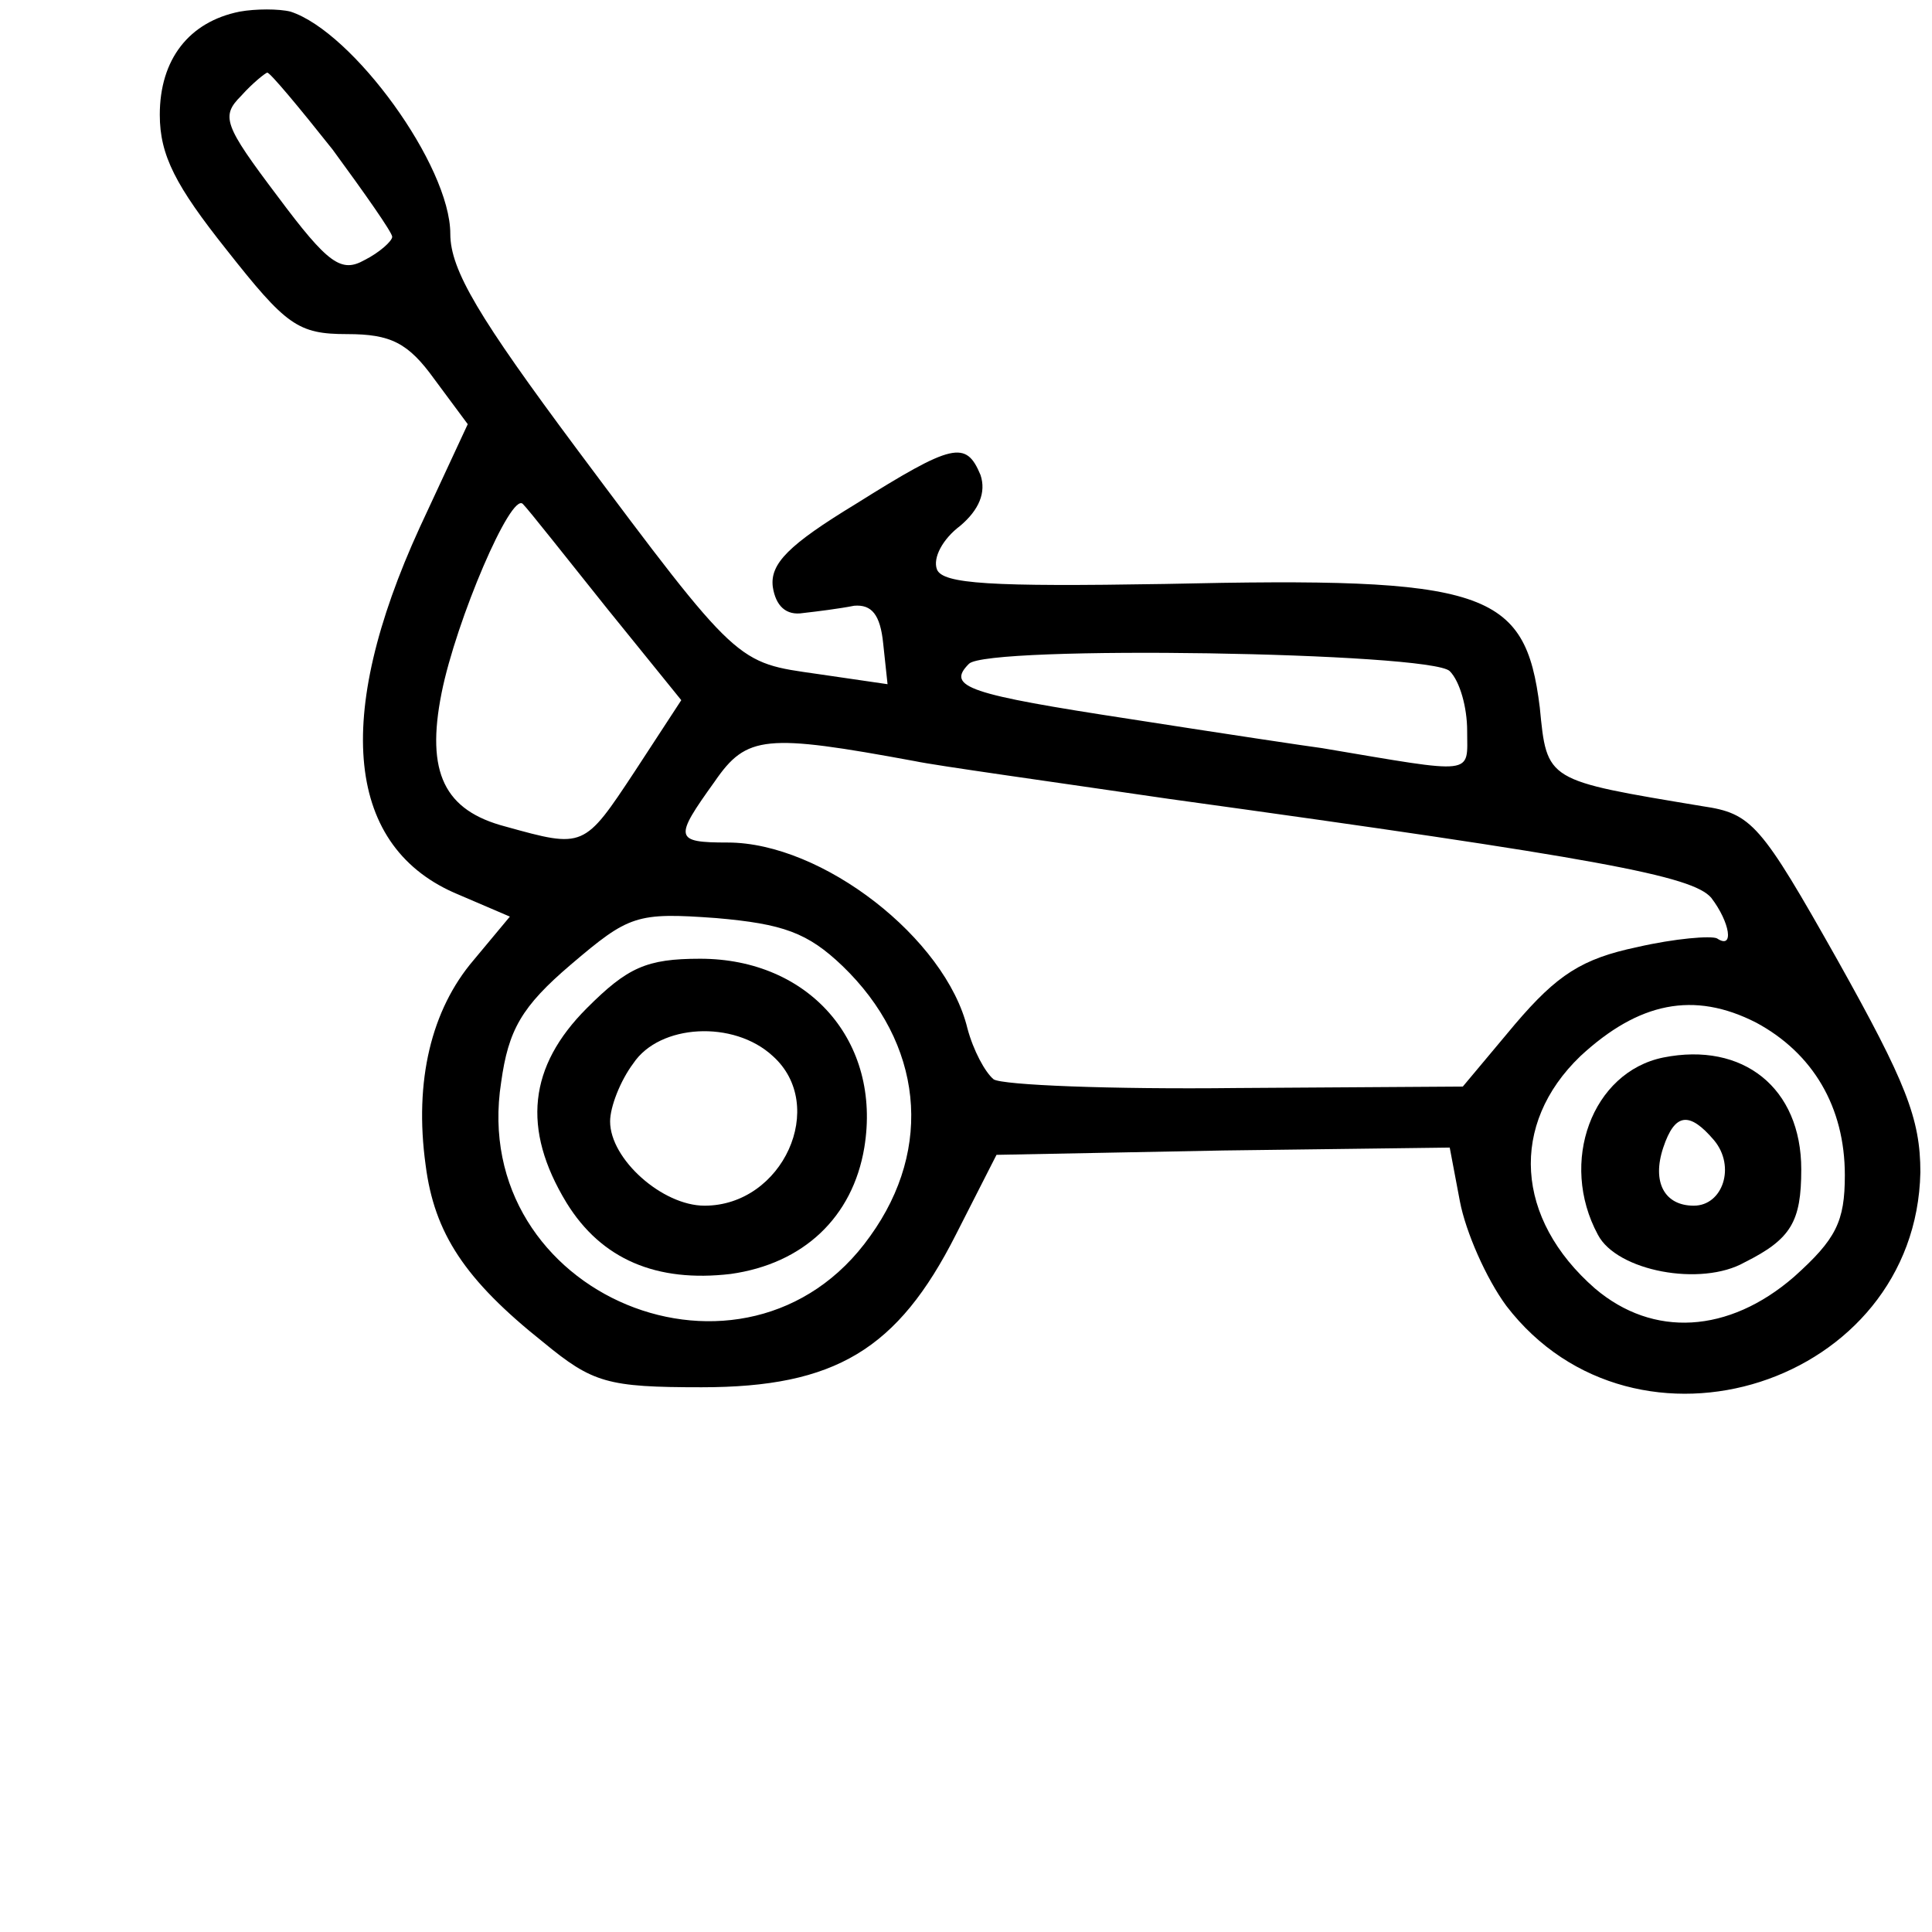
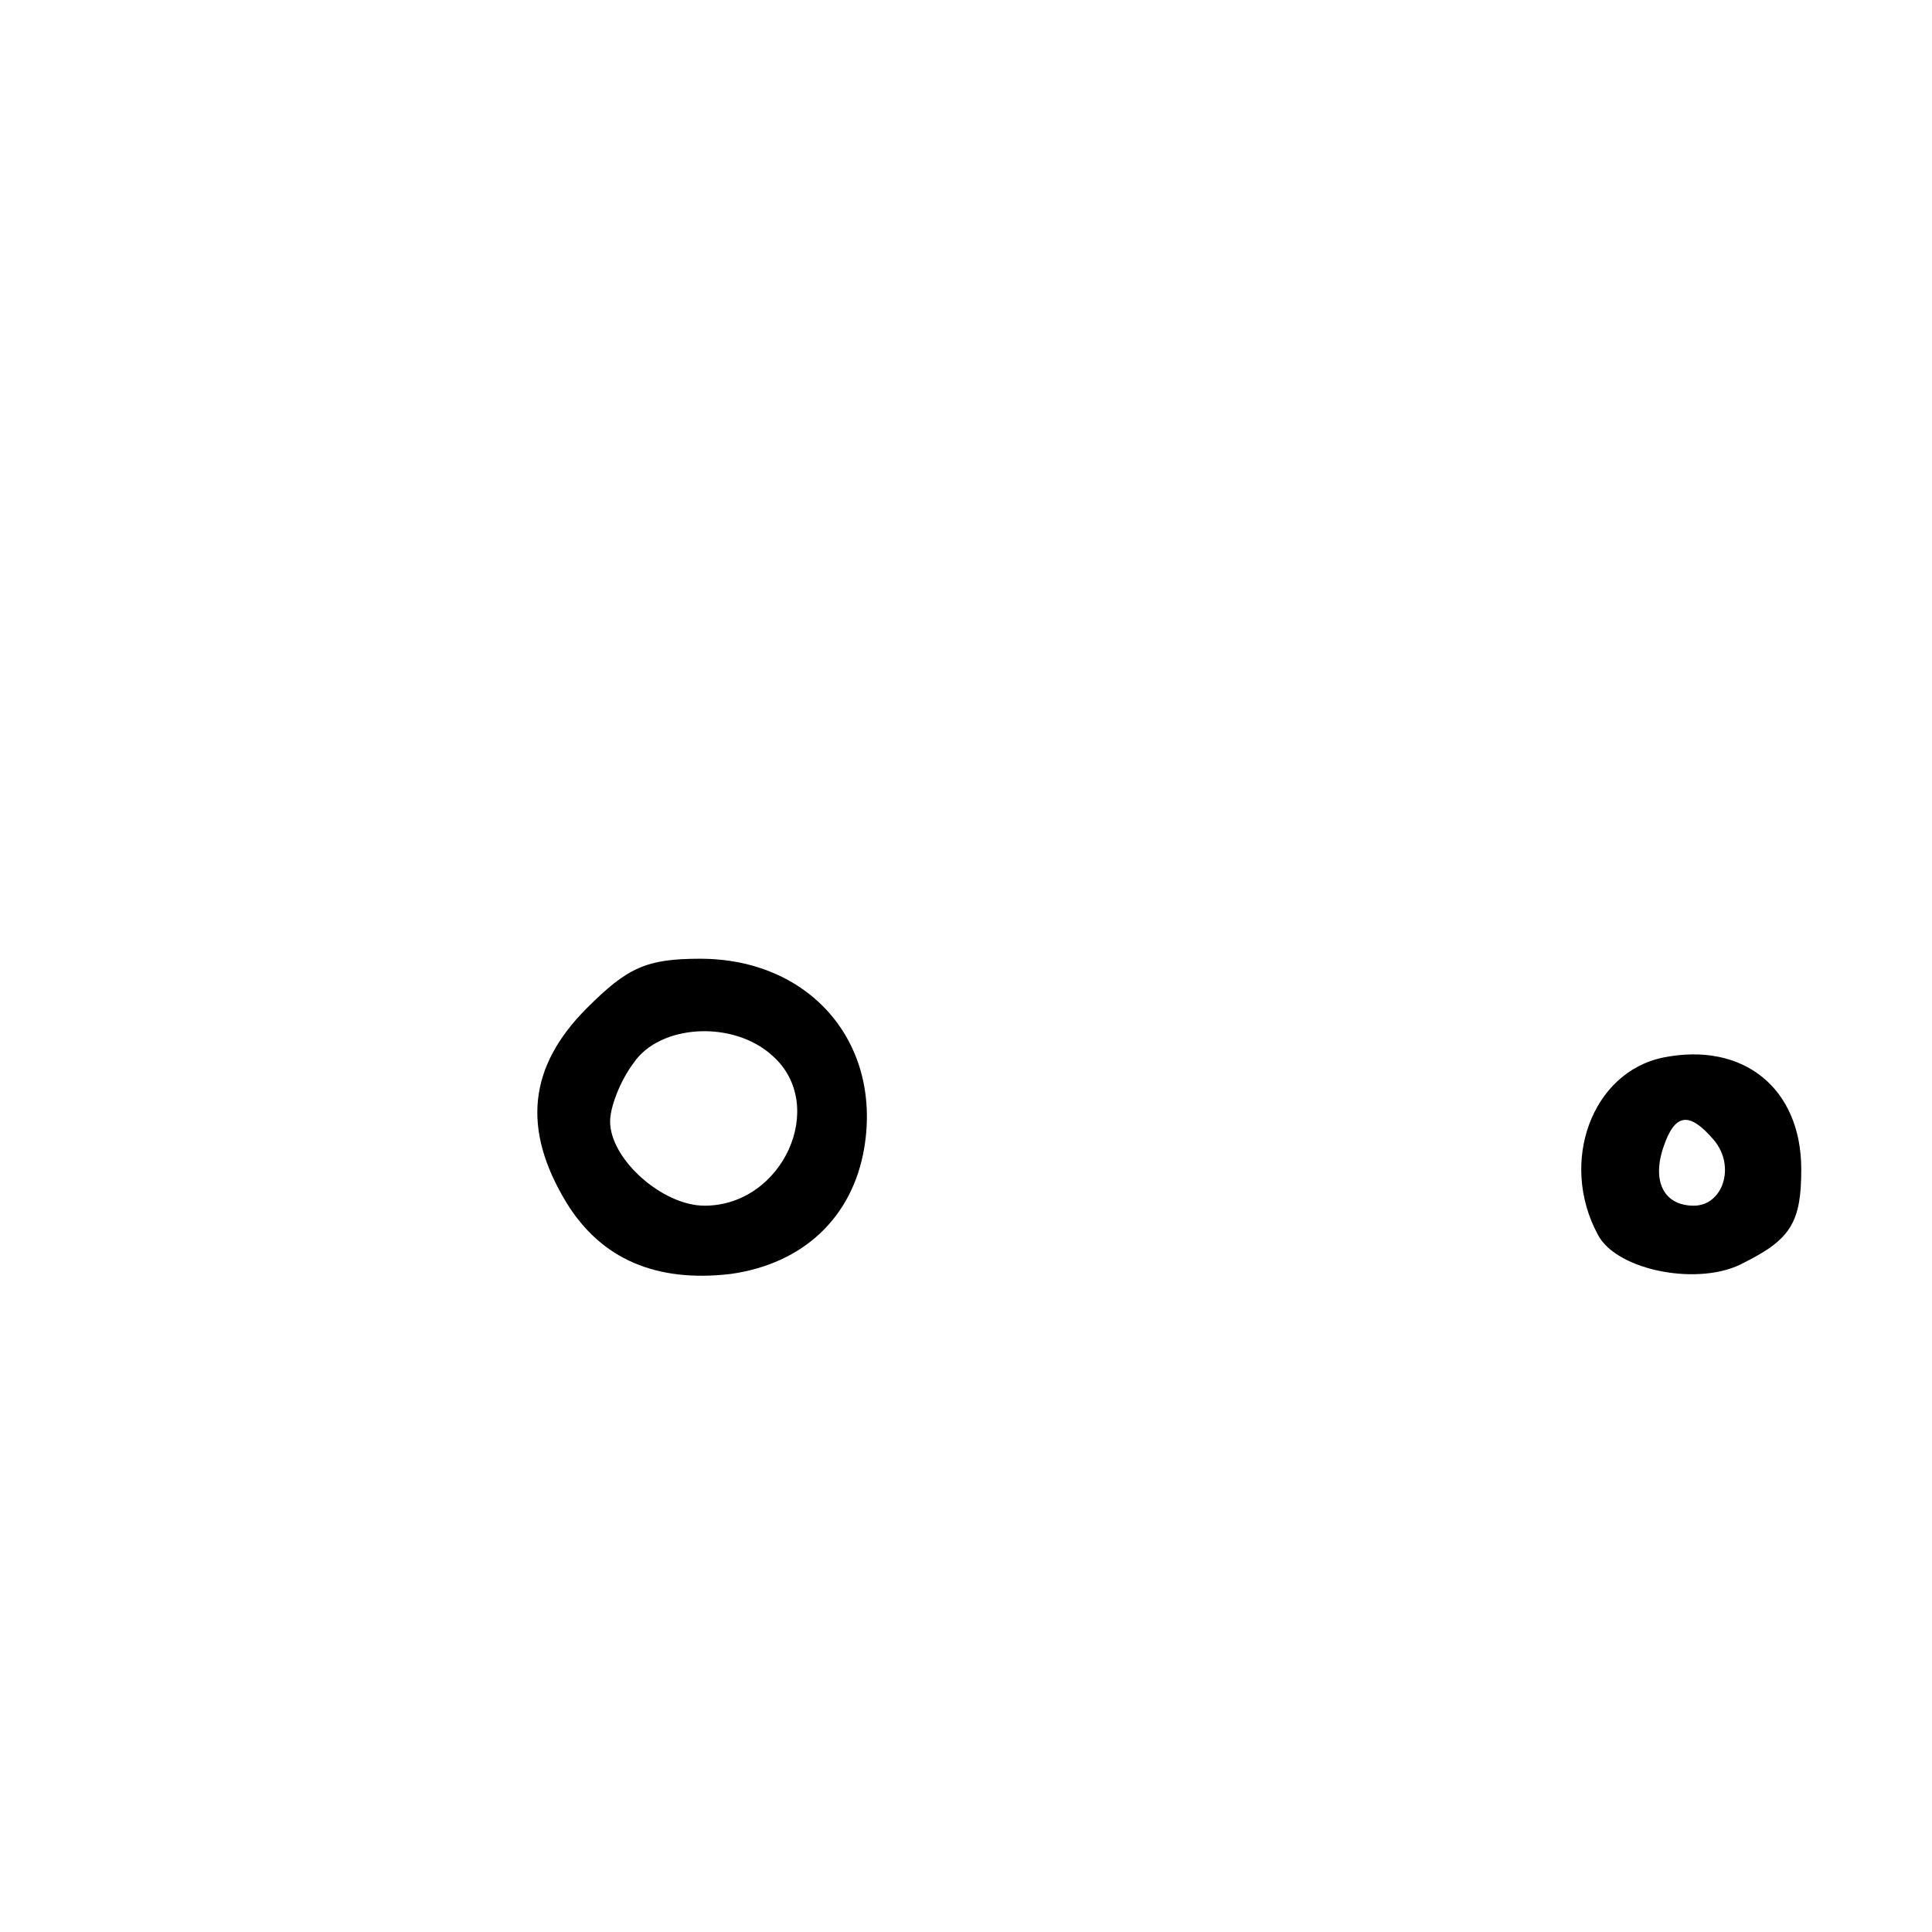
<svg xmlns="http://www.w3.org/2000/svg" version="1.0" width="133pt" height="133pt" viewBox="0 0 133 133" preserveAspectRatio="xMidYMid meet">
  <g transform="translate(0,133) scale(0.1,-0.1)" fill="#000000" stroke="none">
-     <path d="M165 1322 c-35 -7 -55 -33 -55 -71 0 -28 11 -49 46 -93 41 -52 49 -58 83 -58 30 0 42 -6 60 -31 l23 -31 -33 -71 c-60 -131 -51 -221 27 -253 l35 -15 -25 -30 c-29 -34 -41 -83 -33 -141 6 -47 27 -79 81 -122 34 -28 44 -31 109 -31 92 0 135 26 175 105 l28 55 156 3 156 2 7 -37 c4 -21 18 -53 32 -72 89 -116 282 -54 285 92 0 37 -10 62 -57 146 -53 94 -59 101 -93 106 -108 18 -107 17 -112 68 -10 81 -37 90 -258 85 -120 -2 -153 0 -157 10 -3 8 4 21 16 30 13 11 18 23 14 35 -10 24 -19 22 -86 -20 -46 -28 -59 -41 -57 -57 2 -13 9 -20 21 -18 9 1 25 3 35 5 12 1 18 -6 20 -26 l3 -28 -48 7 c-56 8 -54 5 -166 155 -67 90 -87 123 -87 148 0 47 -67 139 -110 153 -8 2 -24 2 -35 0z m64 -95 c22 -30 41 -57 41 -60 0 -3 -9 -11 -19 -16 -16 -9 -25 -3 -60 44 -37 49 -39 55 -25 69 8 9 17 16 18 16 2 0 22 -24 45 -53z m189 -316 l51 -63 -32 -49 c-35 -53 -35 -53 -89 -38 -42 11 -55 37 -44 92 10 50 48 139 56 130 4 -4 30 -37 58 -72z m580 -43 c7 -7 12 -25 12 -41 0 -31 7 -30 -100 -12 -8 1 -68 10 -132 20 -111 17 -127 22 -111 38 12 13 318 8 331 -5z m-368 -62 c14 -3 93 -14 175 -26 297 -41 360 -53 373 -68 13 -17 16 -36 4 -28 -4 2 -29 0 -55 -6 -38 -8 -55 -19 -84 -53 l-36 -43 -156 -1 c-86 -1 -161 2 -167 6 -6 5 -14 20 -18 35 -15 62 -100 128 -165 128 -37 0 -37 3 -9 42 22 32 35 33 138 14z m-50 -141 c55 -53 63 -125 19 -186 -85 -120 -277 -41 -254 106 5 36 14 52 48 81 40 34 45 36 100 32 46 -4 63 -10 87 -33z m629 -39 c39 -21 61 -58 61 -105 0 -32 -6 -44 -35 -70 -45 -39 -97 -42 -137 -8 -55 48 -59 113 -10 160 40 37 78 45 121 23z" />
-     <path d="M404 636 c-40 -40 -45 -83 -14 -134 24 -39 62 -55 113 -49 50 7 84 39 92 87 12 73 -38 130 -113 130 -37 0 -50 -6 -78 -34z m128 -33 c38 -34 7 -103 -47 -103 -29 0 -65 32 -65 58 0 10 7 28 16 40 18 27 69 30 96 5z" />
+     <path d="M404 636 c-40 -40 -45 -83 -14 -134 24 -39 62 -55 113 -49 50 7 84 39 92 87 12 73 -38 130 -113 130 -37 0 -50 -6 -78 -34z m128 -33 c38 -34 7 -103 -47 -103 -29 0 -65 32 -65 58 0 10 7 28 16 40 18 27 69 30 96 5" />
    <path d="M1145 602 c-49 -10 -72 -72 -45 -122 13 -25 71 -36 101 -19 32 16 39 28 39 64 0 56 -40 88 -95 77z m35 -57 c15 -18 6 -45 -14 -45 -20 0 -29 16 -21 40 8 24 18 25 35 5z" />
  </g>
</svg>